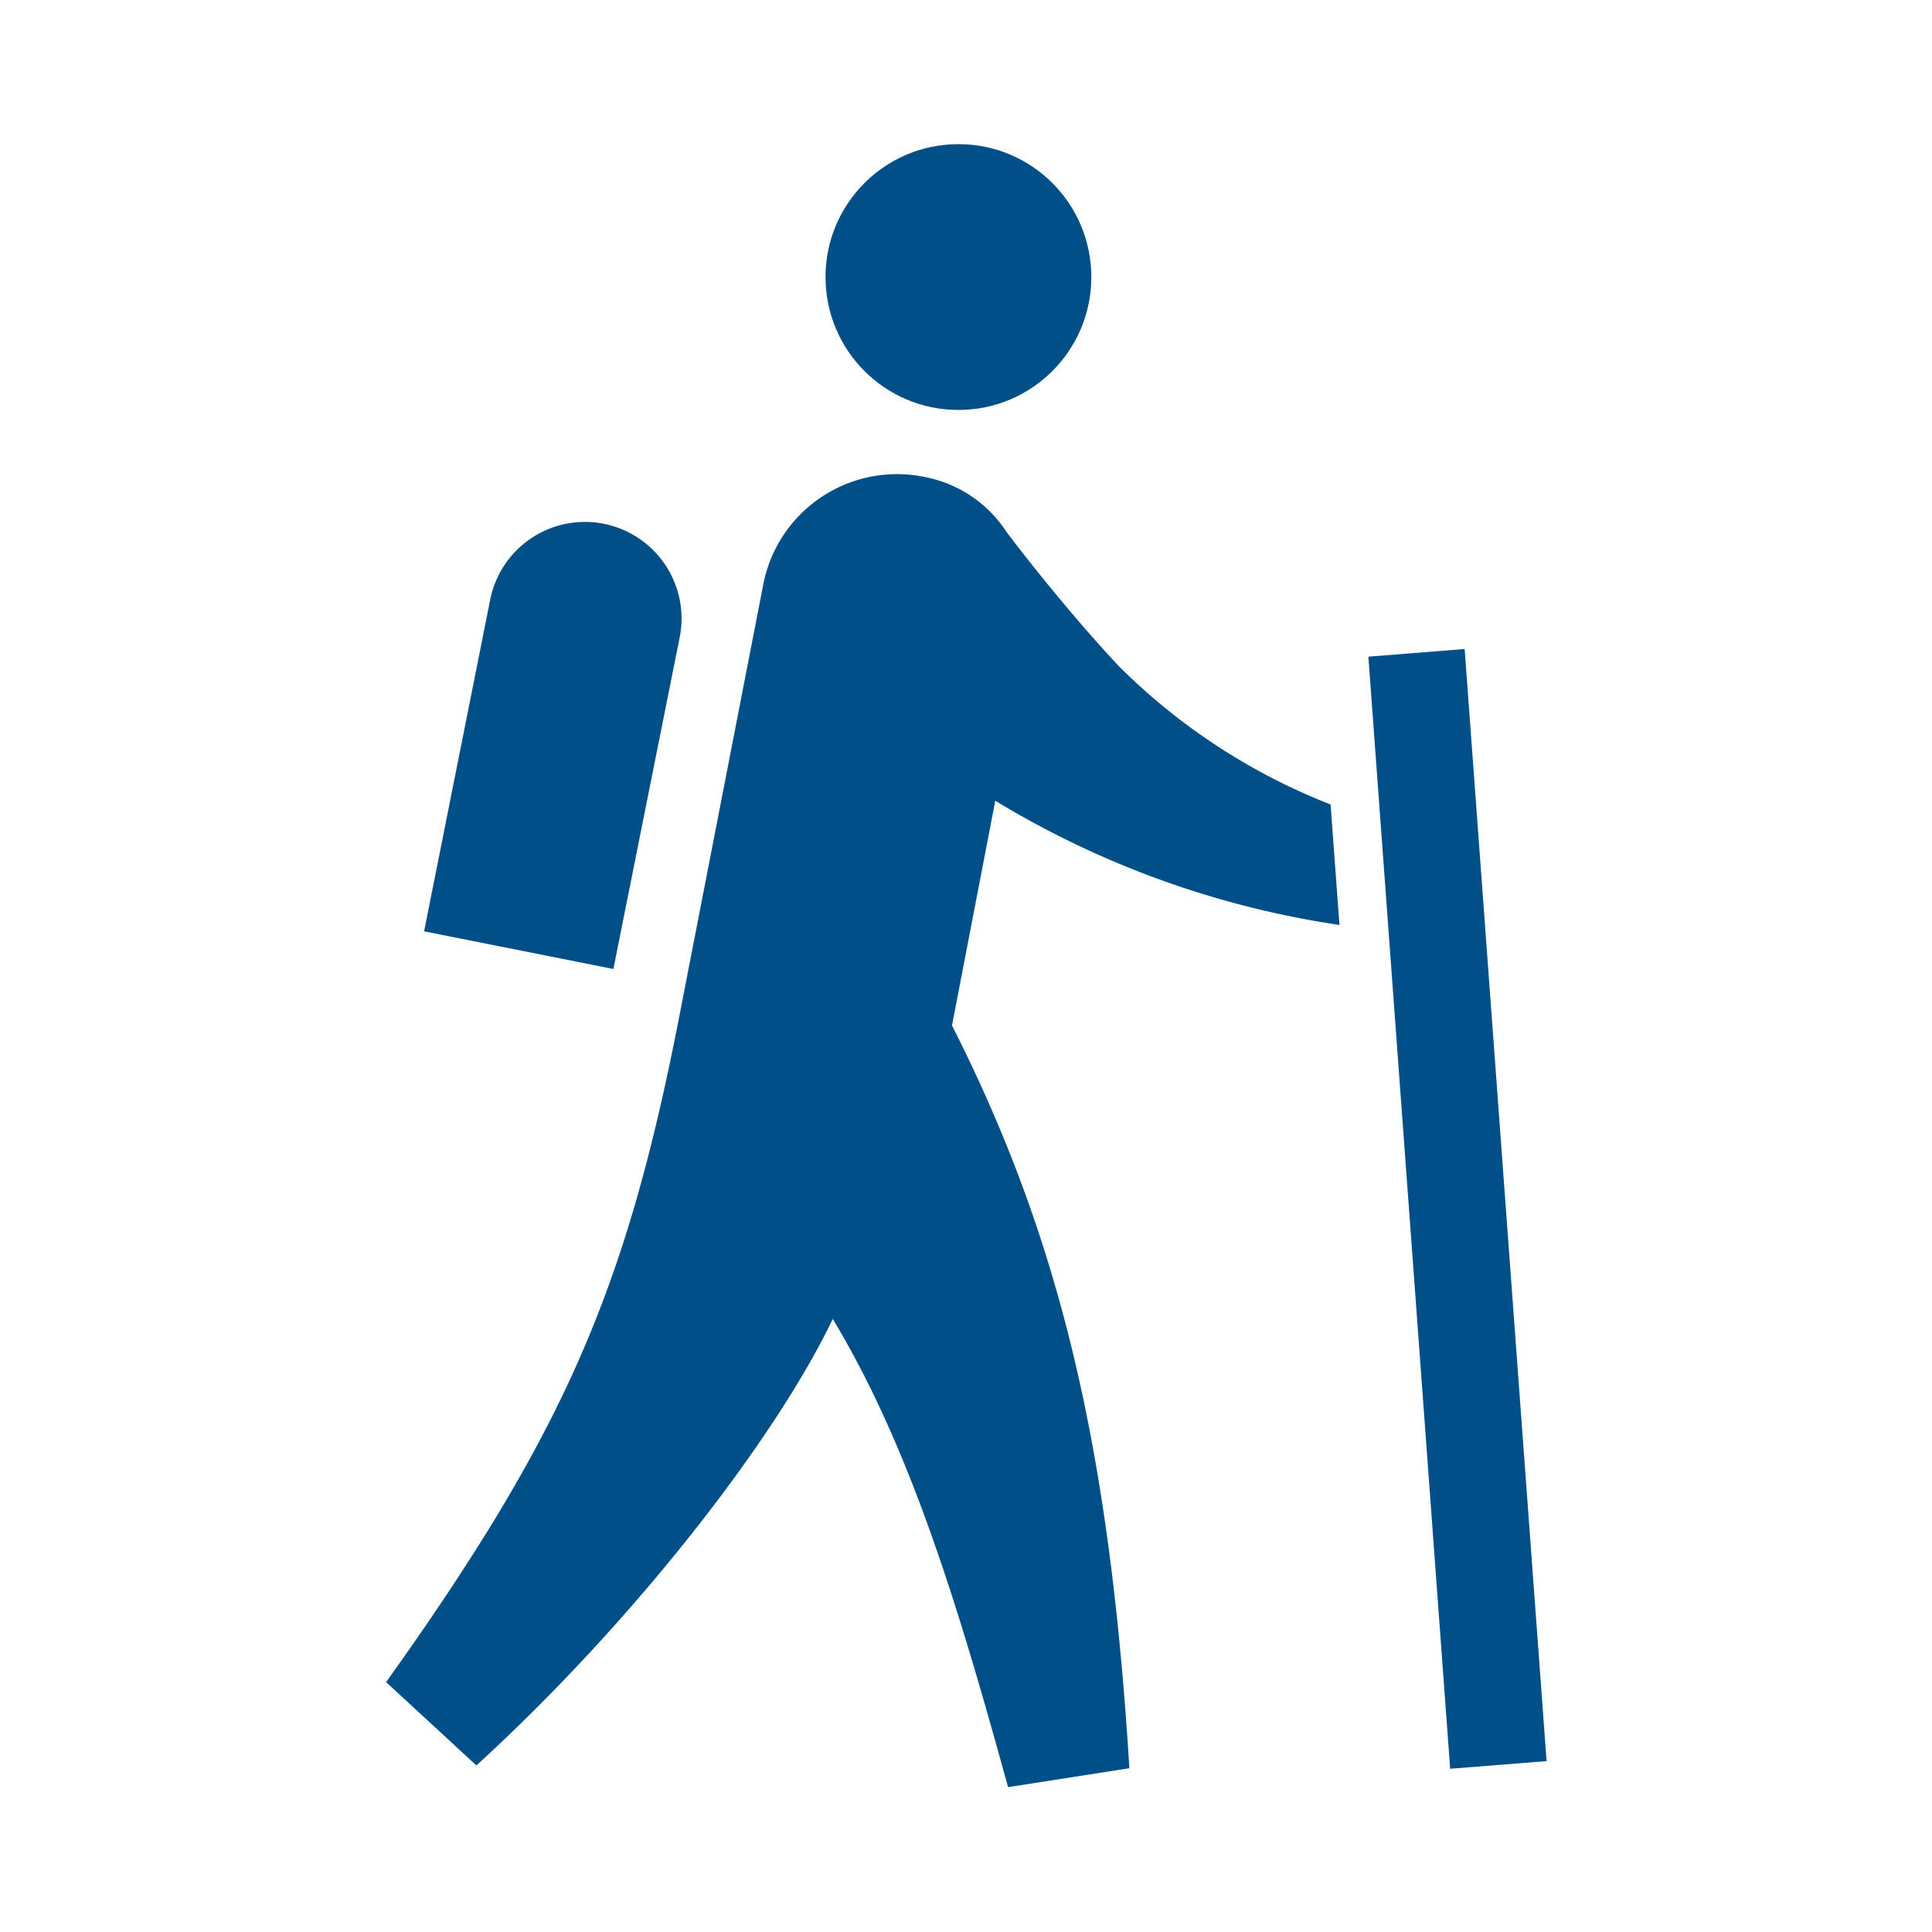
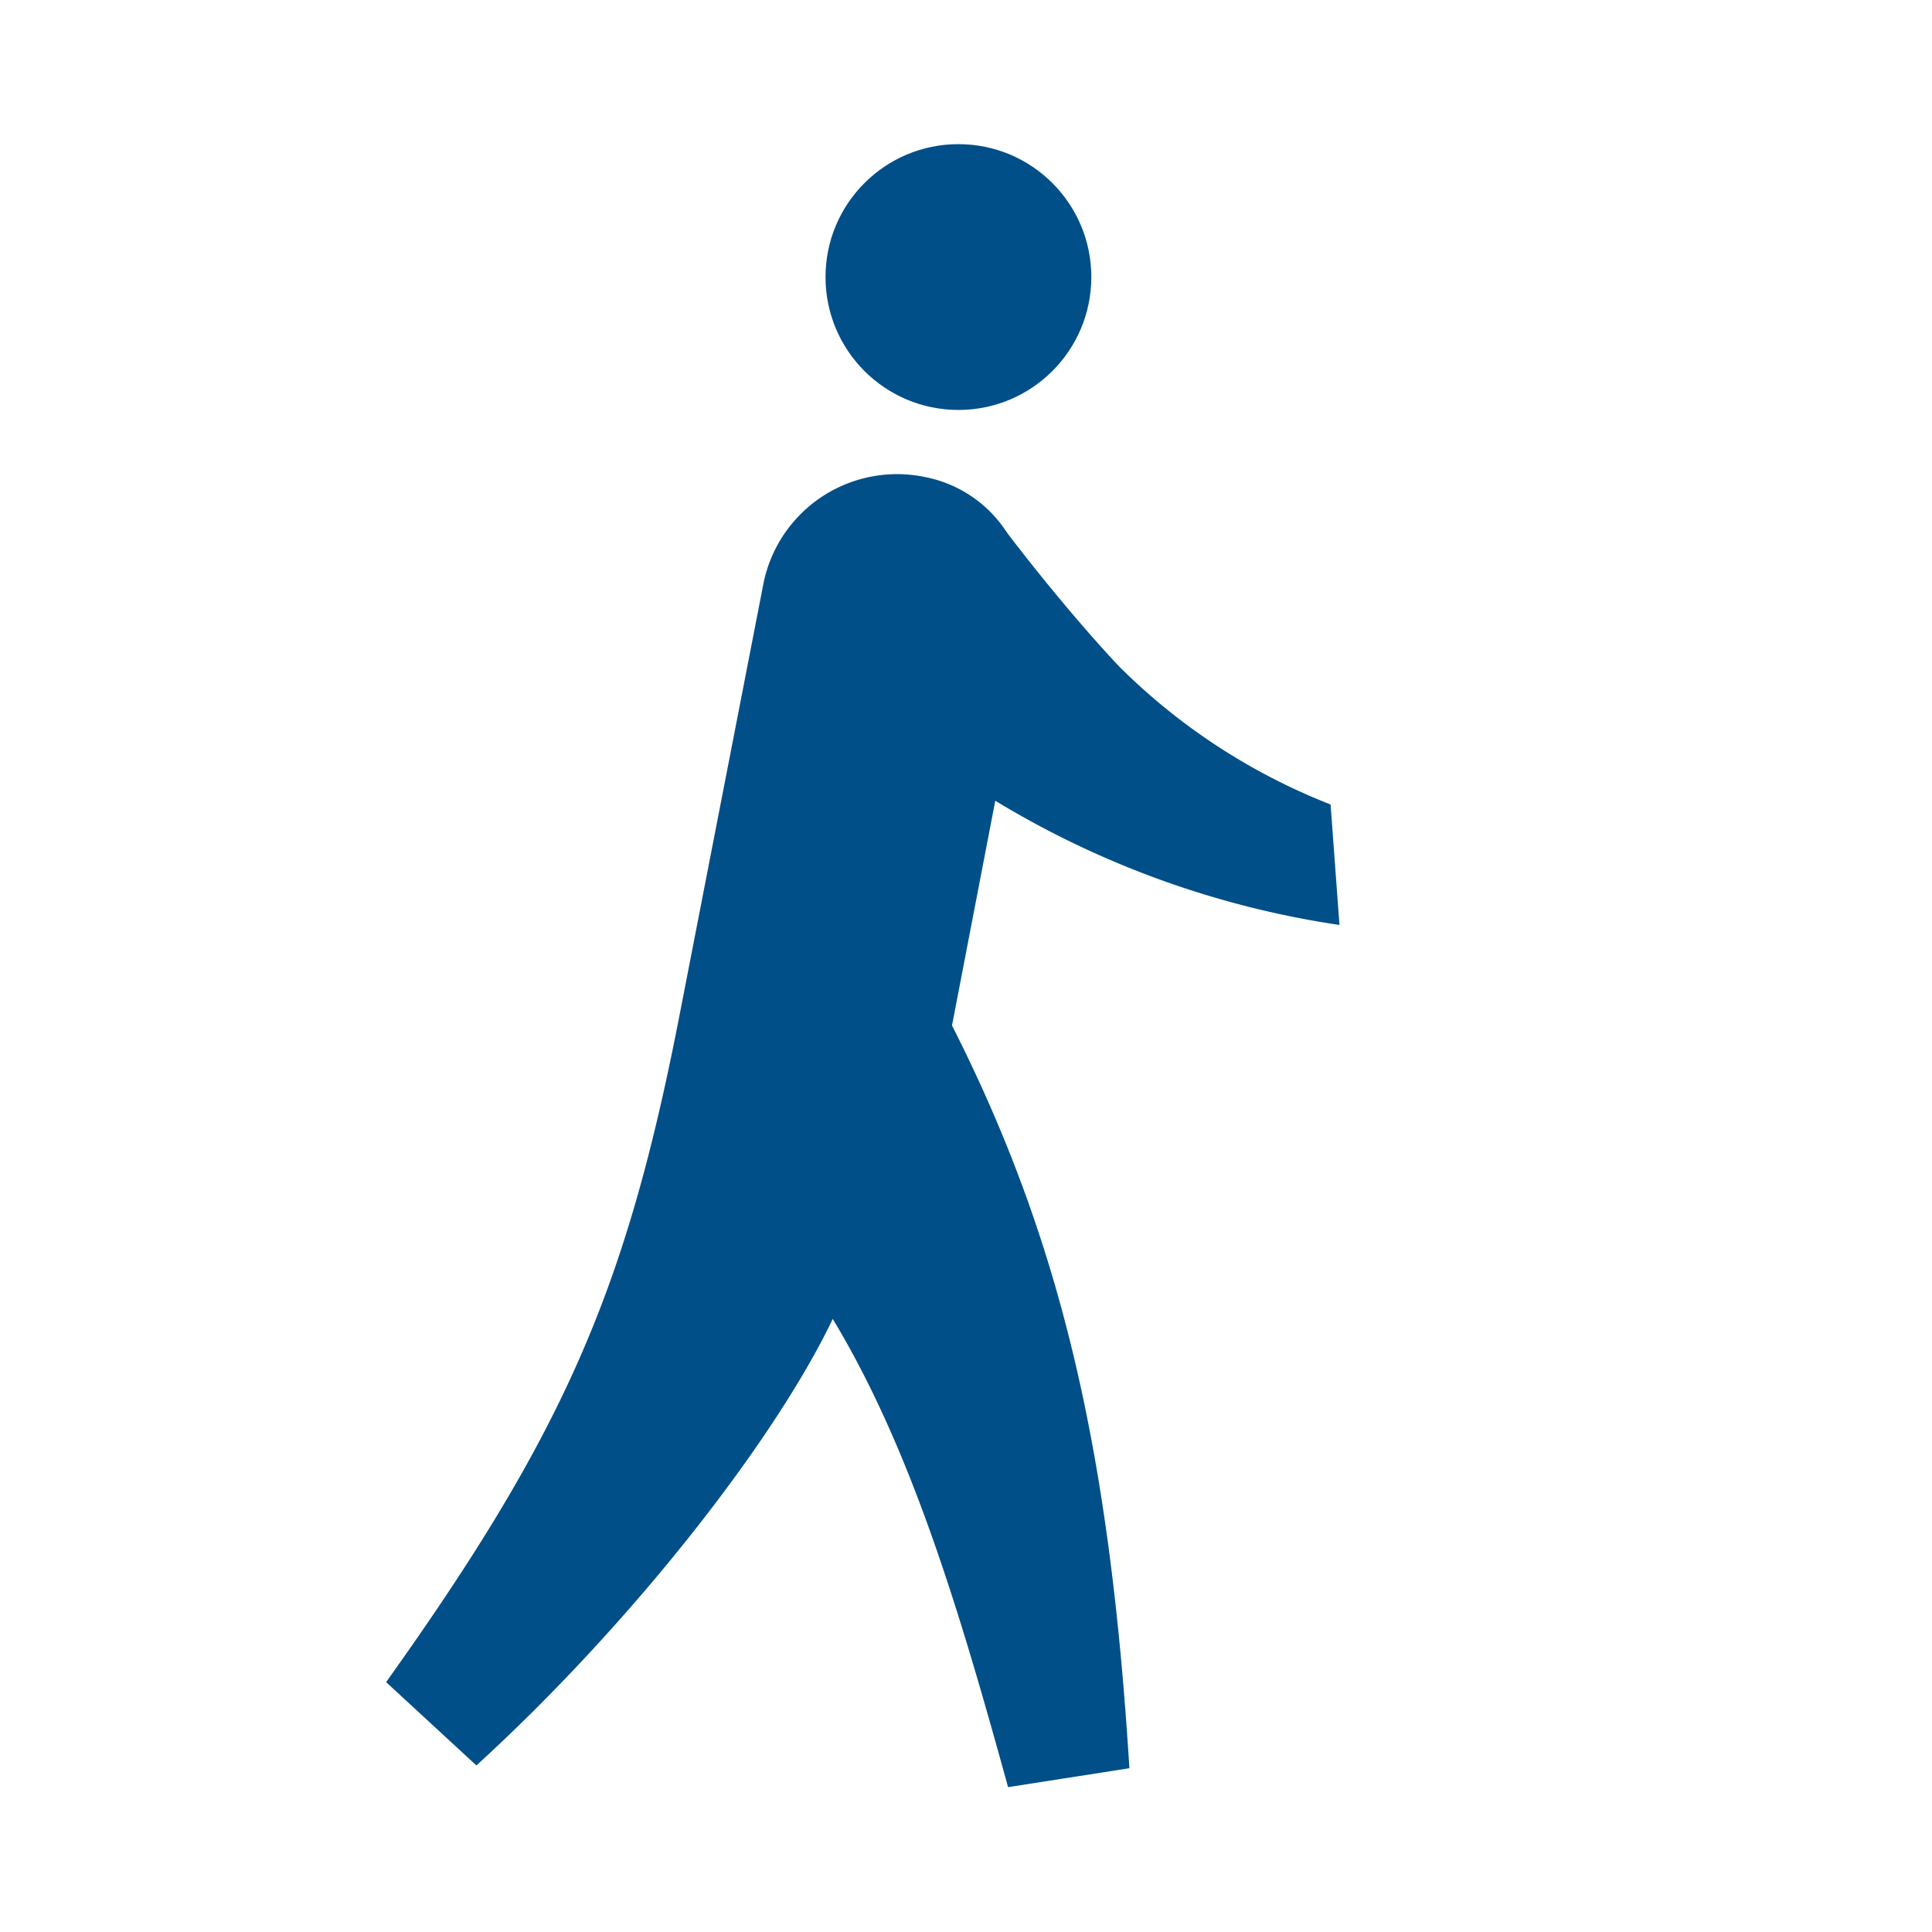
<svg xmlns="http://www.w3.org/2000/svg" id="レイヤー_2" data-name="レイヤー 2" width="90" height="90" viewBox="0 0 90 90">
  <g id="waku">
    <rect id="長方形_842" data-name="長方形 842" width="90" height="90" fill="none" />
  </g>
  <g id="編集モード" transform="translate(17.986 6.715)">
-     <path id="パス_3987" data-name="パス 3987" d="M84.12,90.253l4.492-.357L84.795,38.09l-4.485.357Z" transform="translate(-34.552 -14.572)" fill="#014f88" />
    <path id="パス_3988" data-name="パス 3988" d="M56.782,36.759c-2.016-2.143-4.215-4.9-5.215-6.231a5.866,5.866,0,0,0-3.794-2.564,6.35,6.35,0,0,0-7.524,4.905L36.28,53.284C33.812,65.864,30.946,72.5,22.66,84.1l4.207,3.881c7.334-6.7,13.93-15.208,16.6-20.8,3.619,6,5.85,13.39,8.167,21.811l5.651-.881c-.913-14.771-3.175-24.558-8.263-34.6l2.016-10.469a43.043,43.043,0,0,0,16.033,5.786l-.413-5.612a28.8,28.8,0,0,1-9.882-6.461Z" transform="translate(-22.66 -12.455)" fill="#014f88" />
    <circle id="楕円形_48" data-name="楕円形 48" cx="6.191" cy="6.191" r="6.191" transform="translate(20.47)" fill="#014f88" />
-     <path id="パス_3989" data-name="パス 3989" d="M36.788,36.062a4.5,4.5,0,1,0-8.827-1.754L24.89,49.714l8.818,1.754Z" transform="translate(-23.12 -13.044)" fill="#014f88" />
  </g>
</svg>